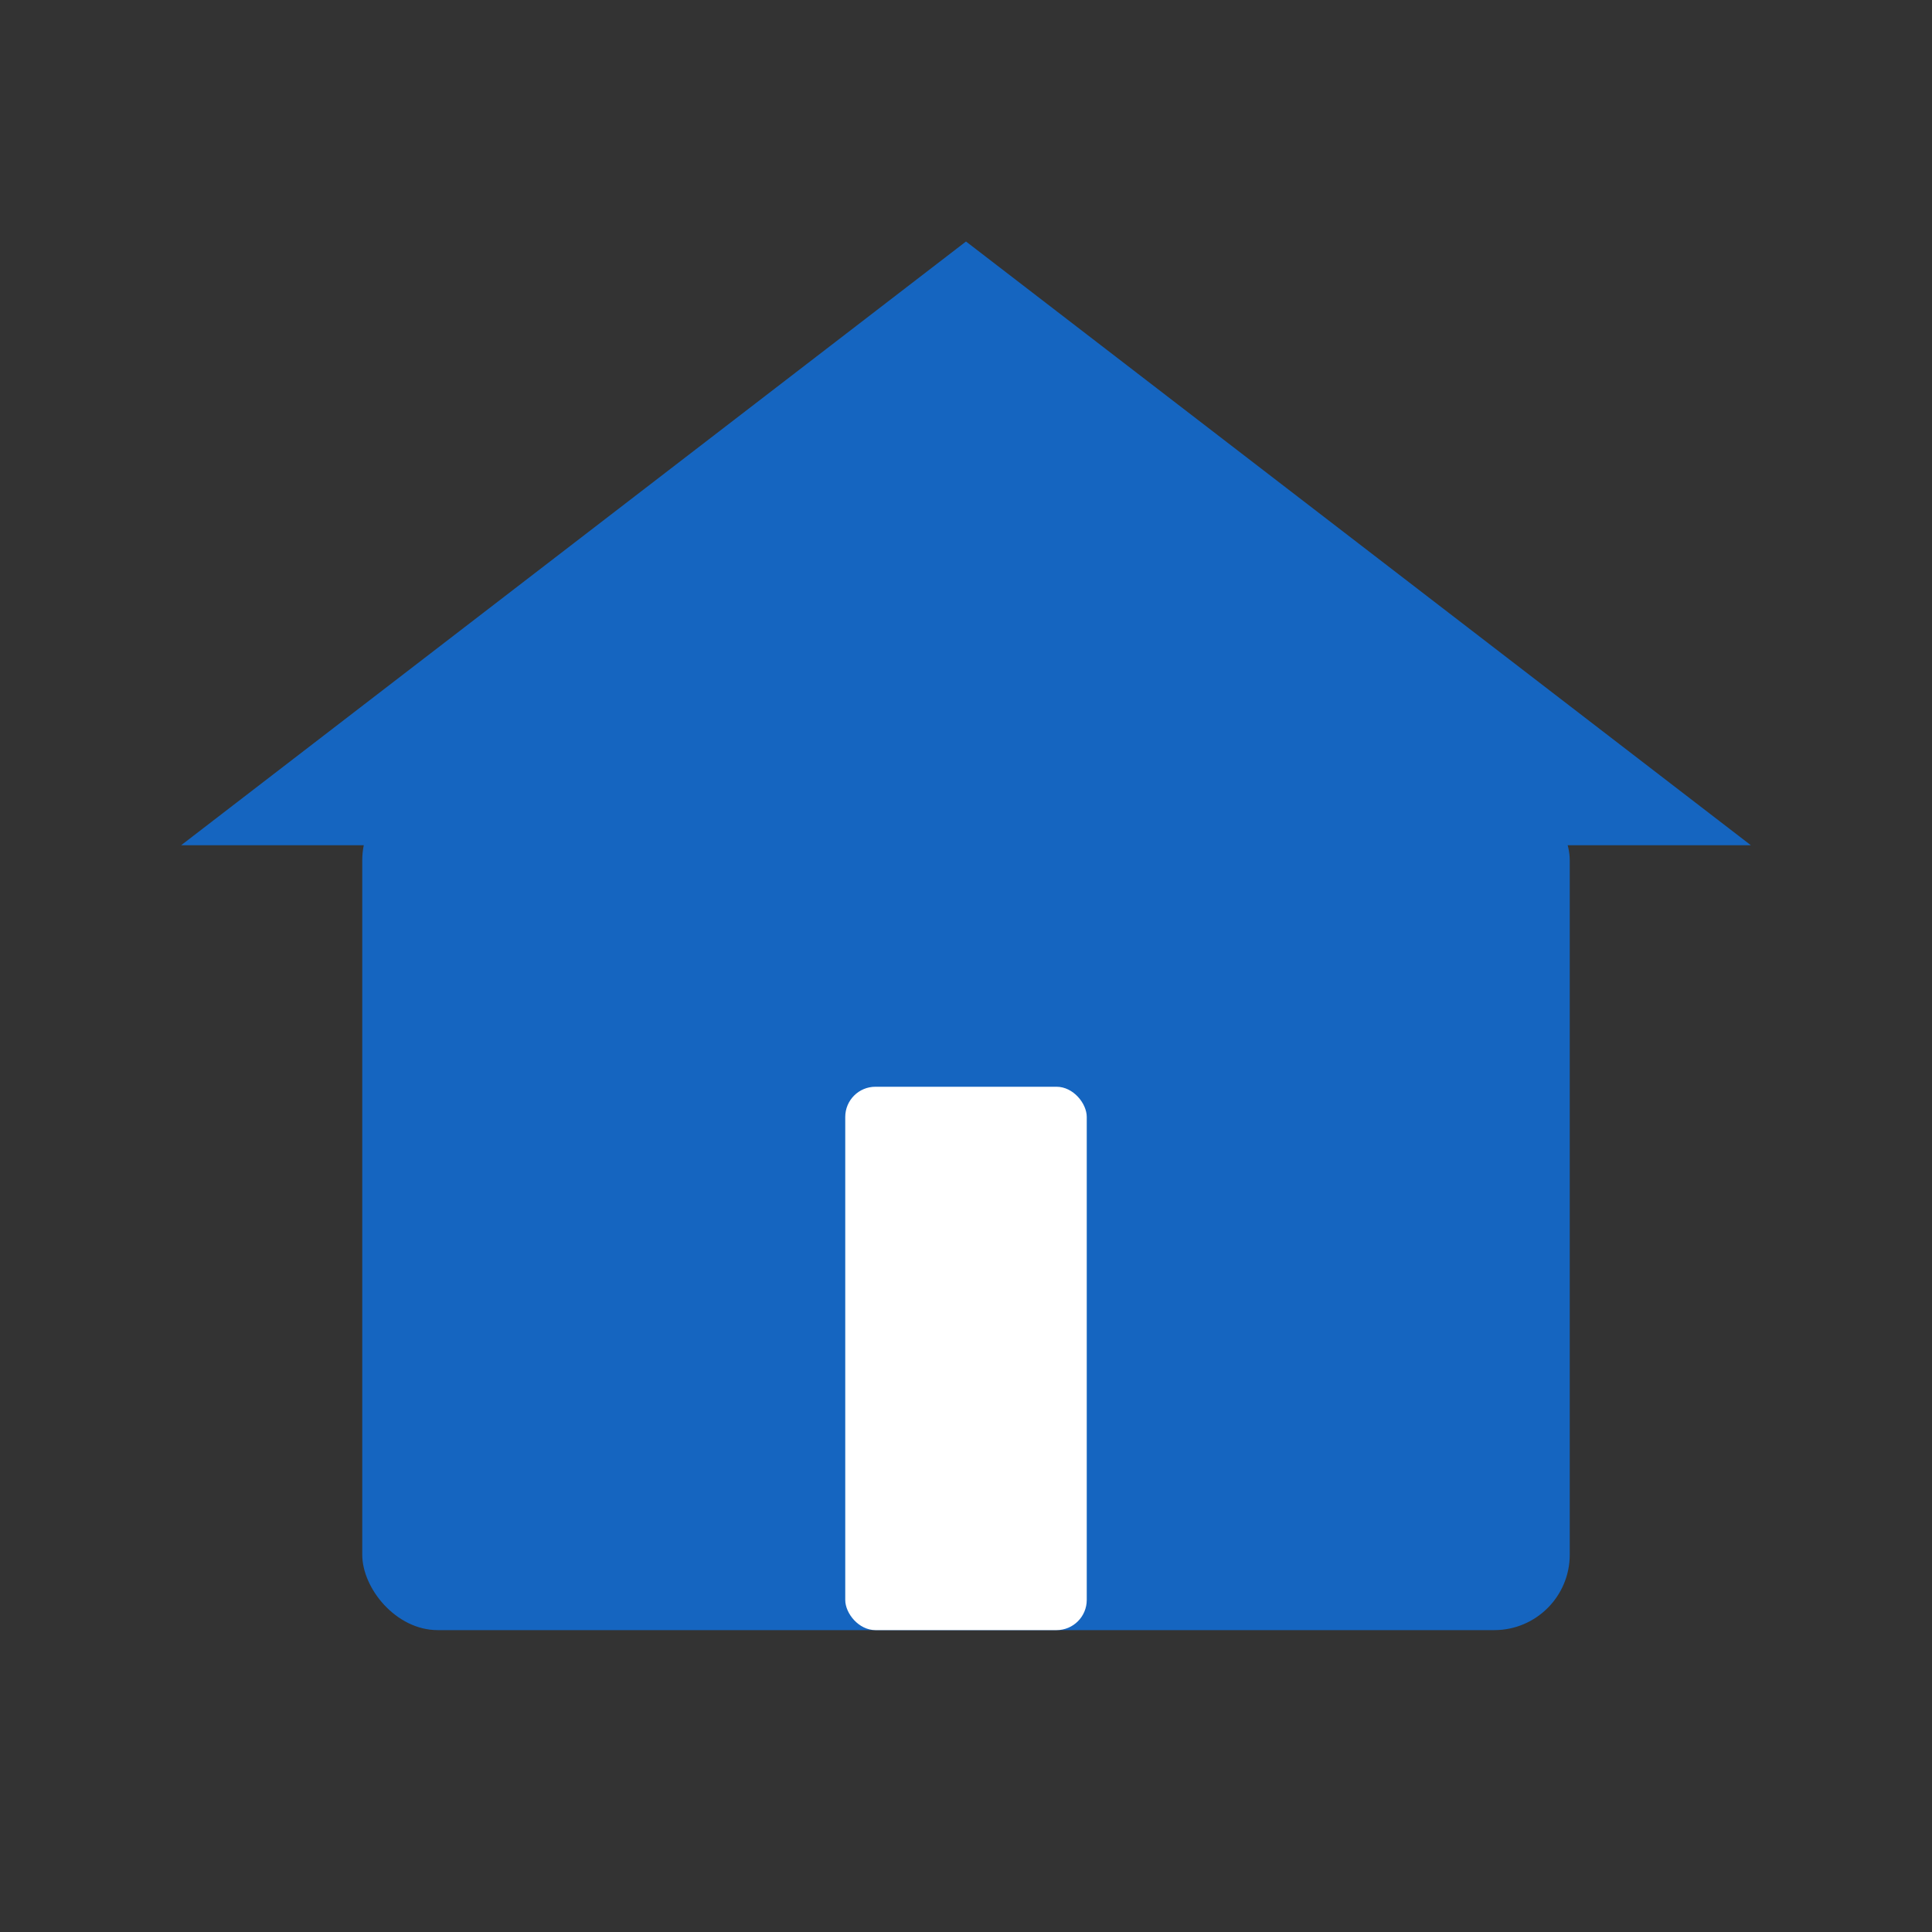
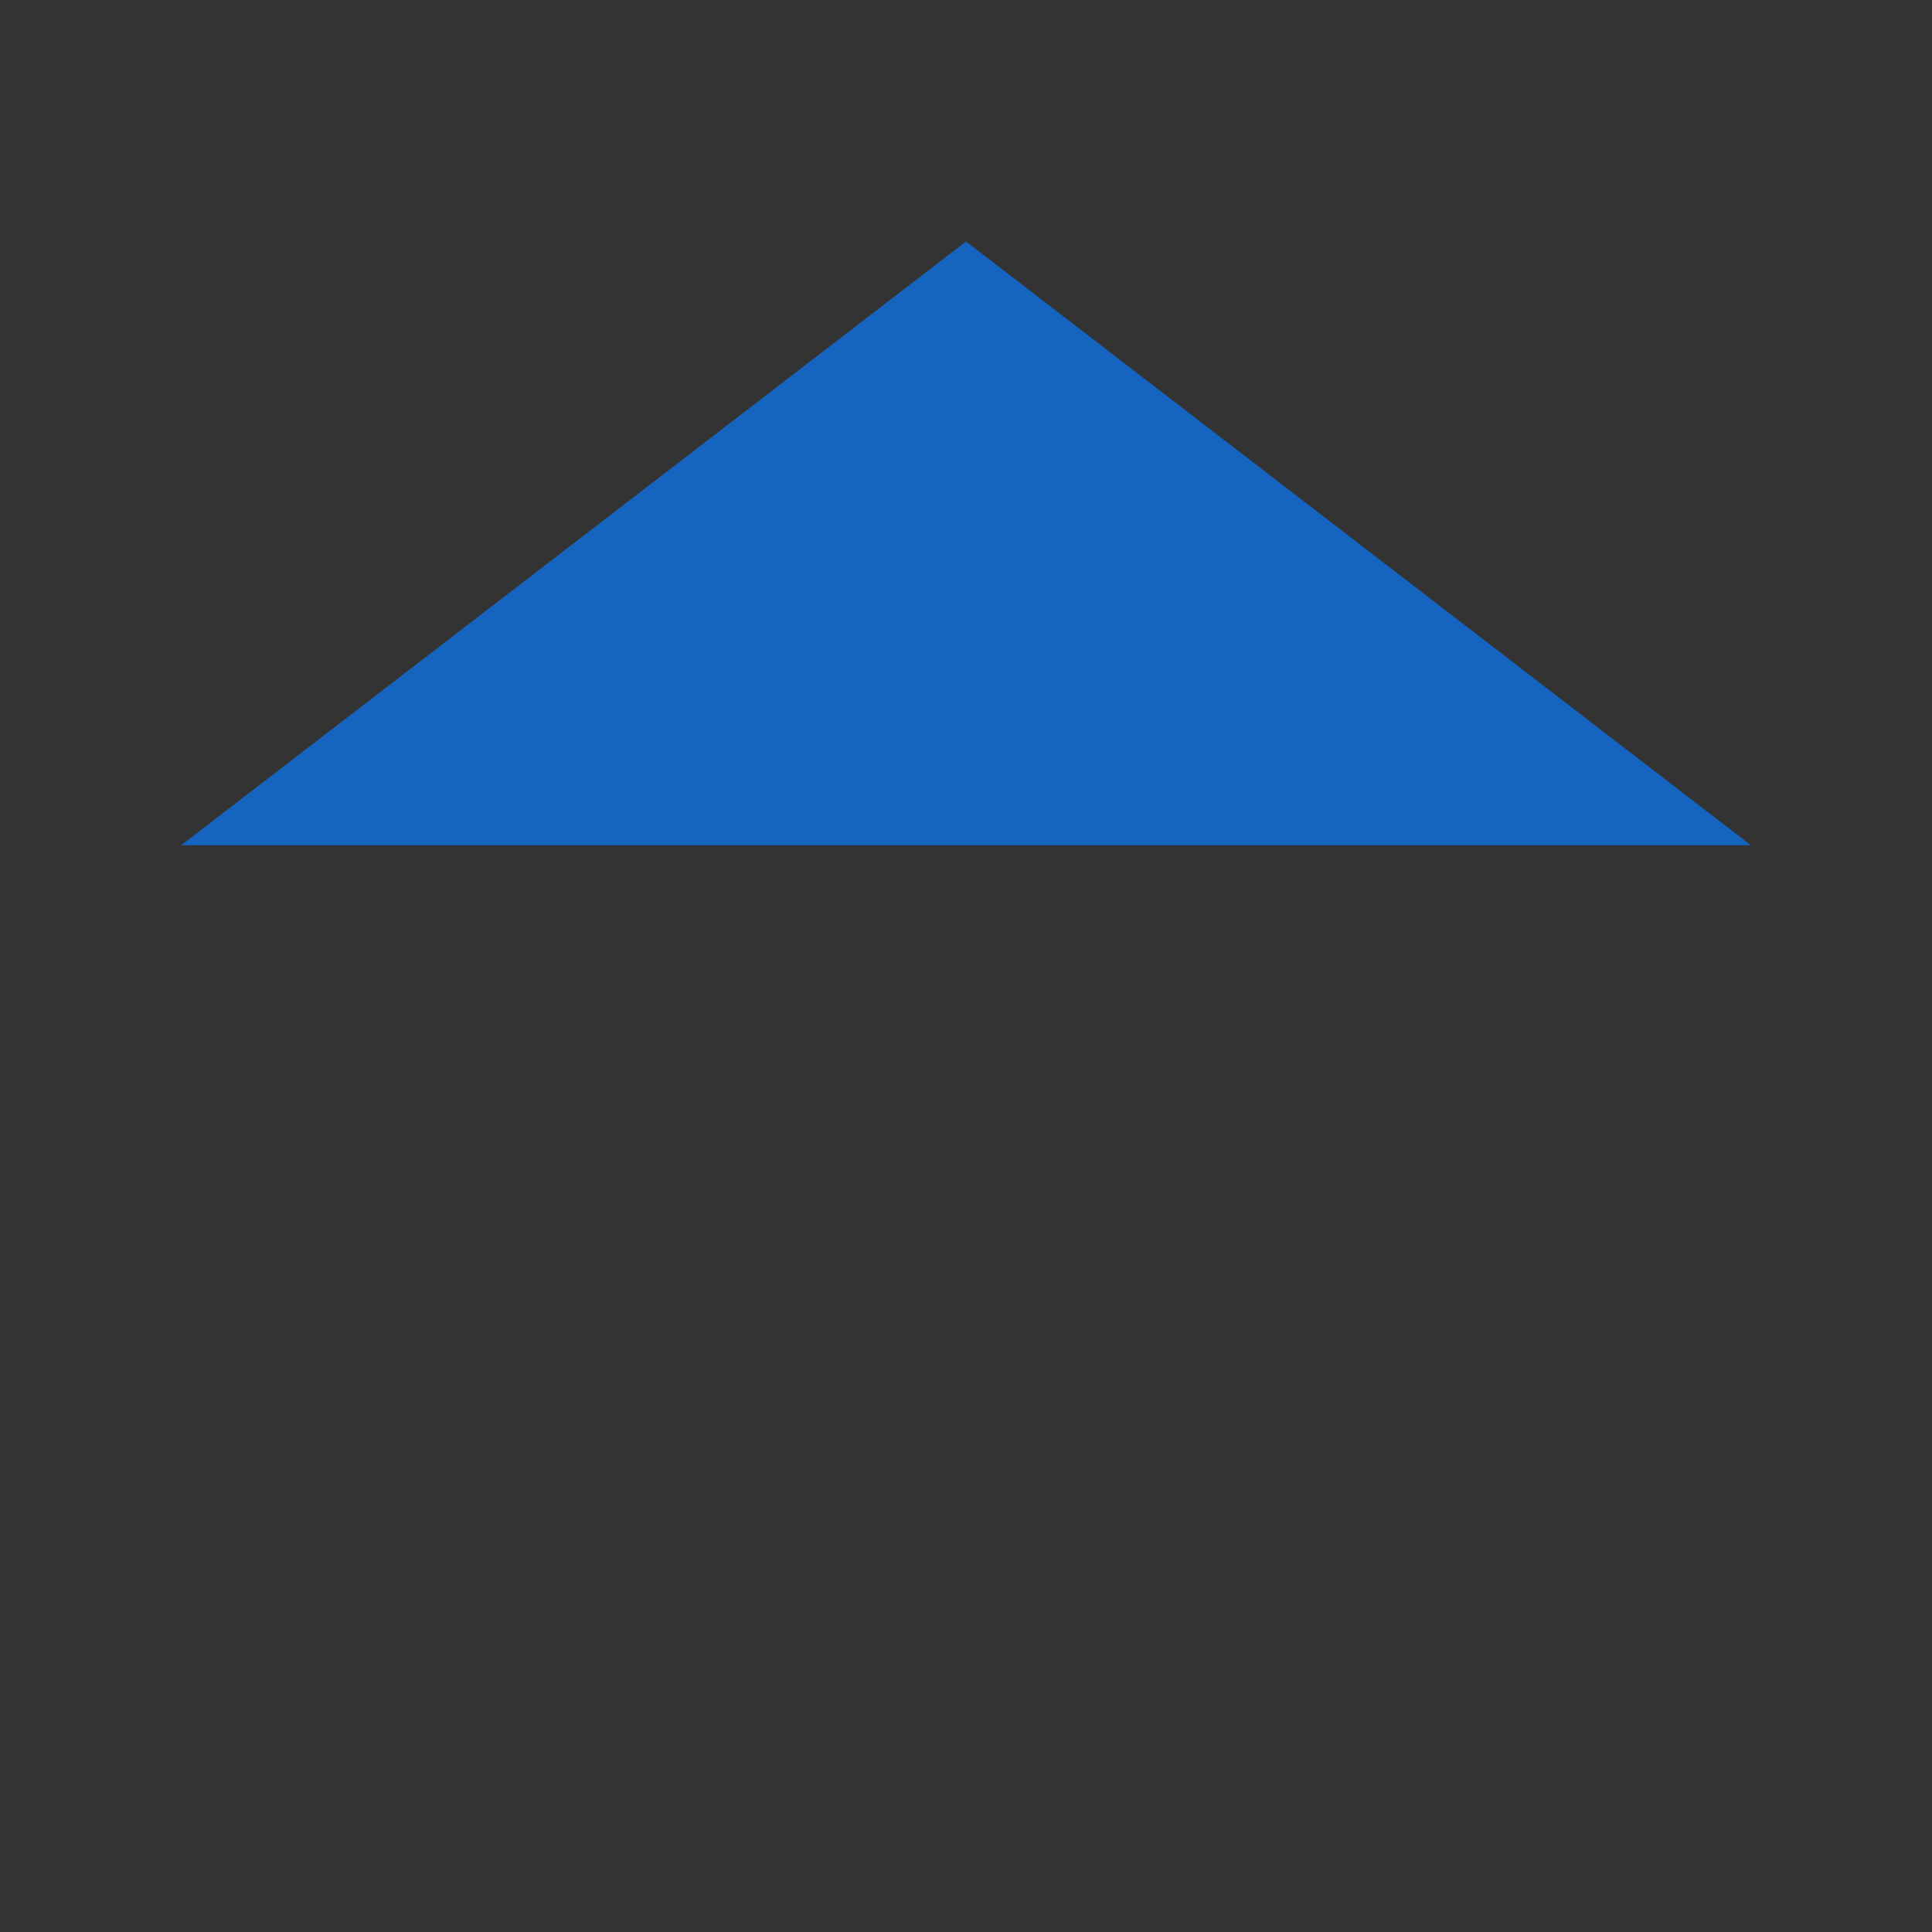
<svg xmlns="http://www.w3.org/2000/svg" width="512" height="512" viewBox="0 0 64 64" role="img" aria-labelledby="titleDesc">
  <rect x="0" y="0" width="64" height="64" fill="#333333" stroke="none" />
  <title id="titleDesc">Icône maison - Nord Services</title>
  <polygon points="32 8 6 28 58 28" fill="#1565C0" />
-   <rect x="12" y="26" width="40" height="28" rx="2.5" ry="2.5" fill="#1565C0" />
-   <rect x="28" y="36" width="8" height="18" rx="1" ry="1" fill="#ffffff" />
</svg>